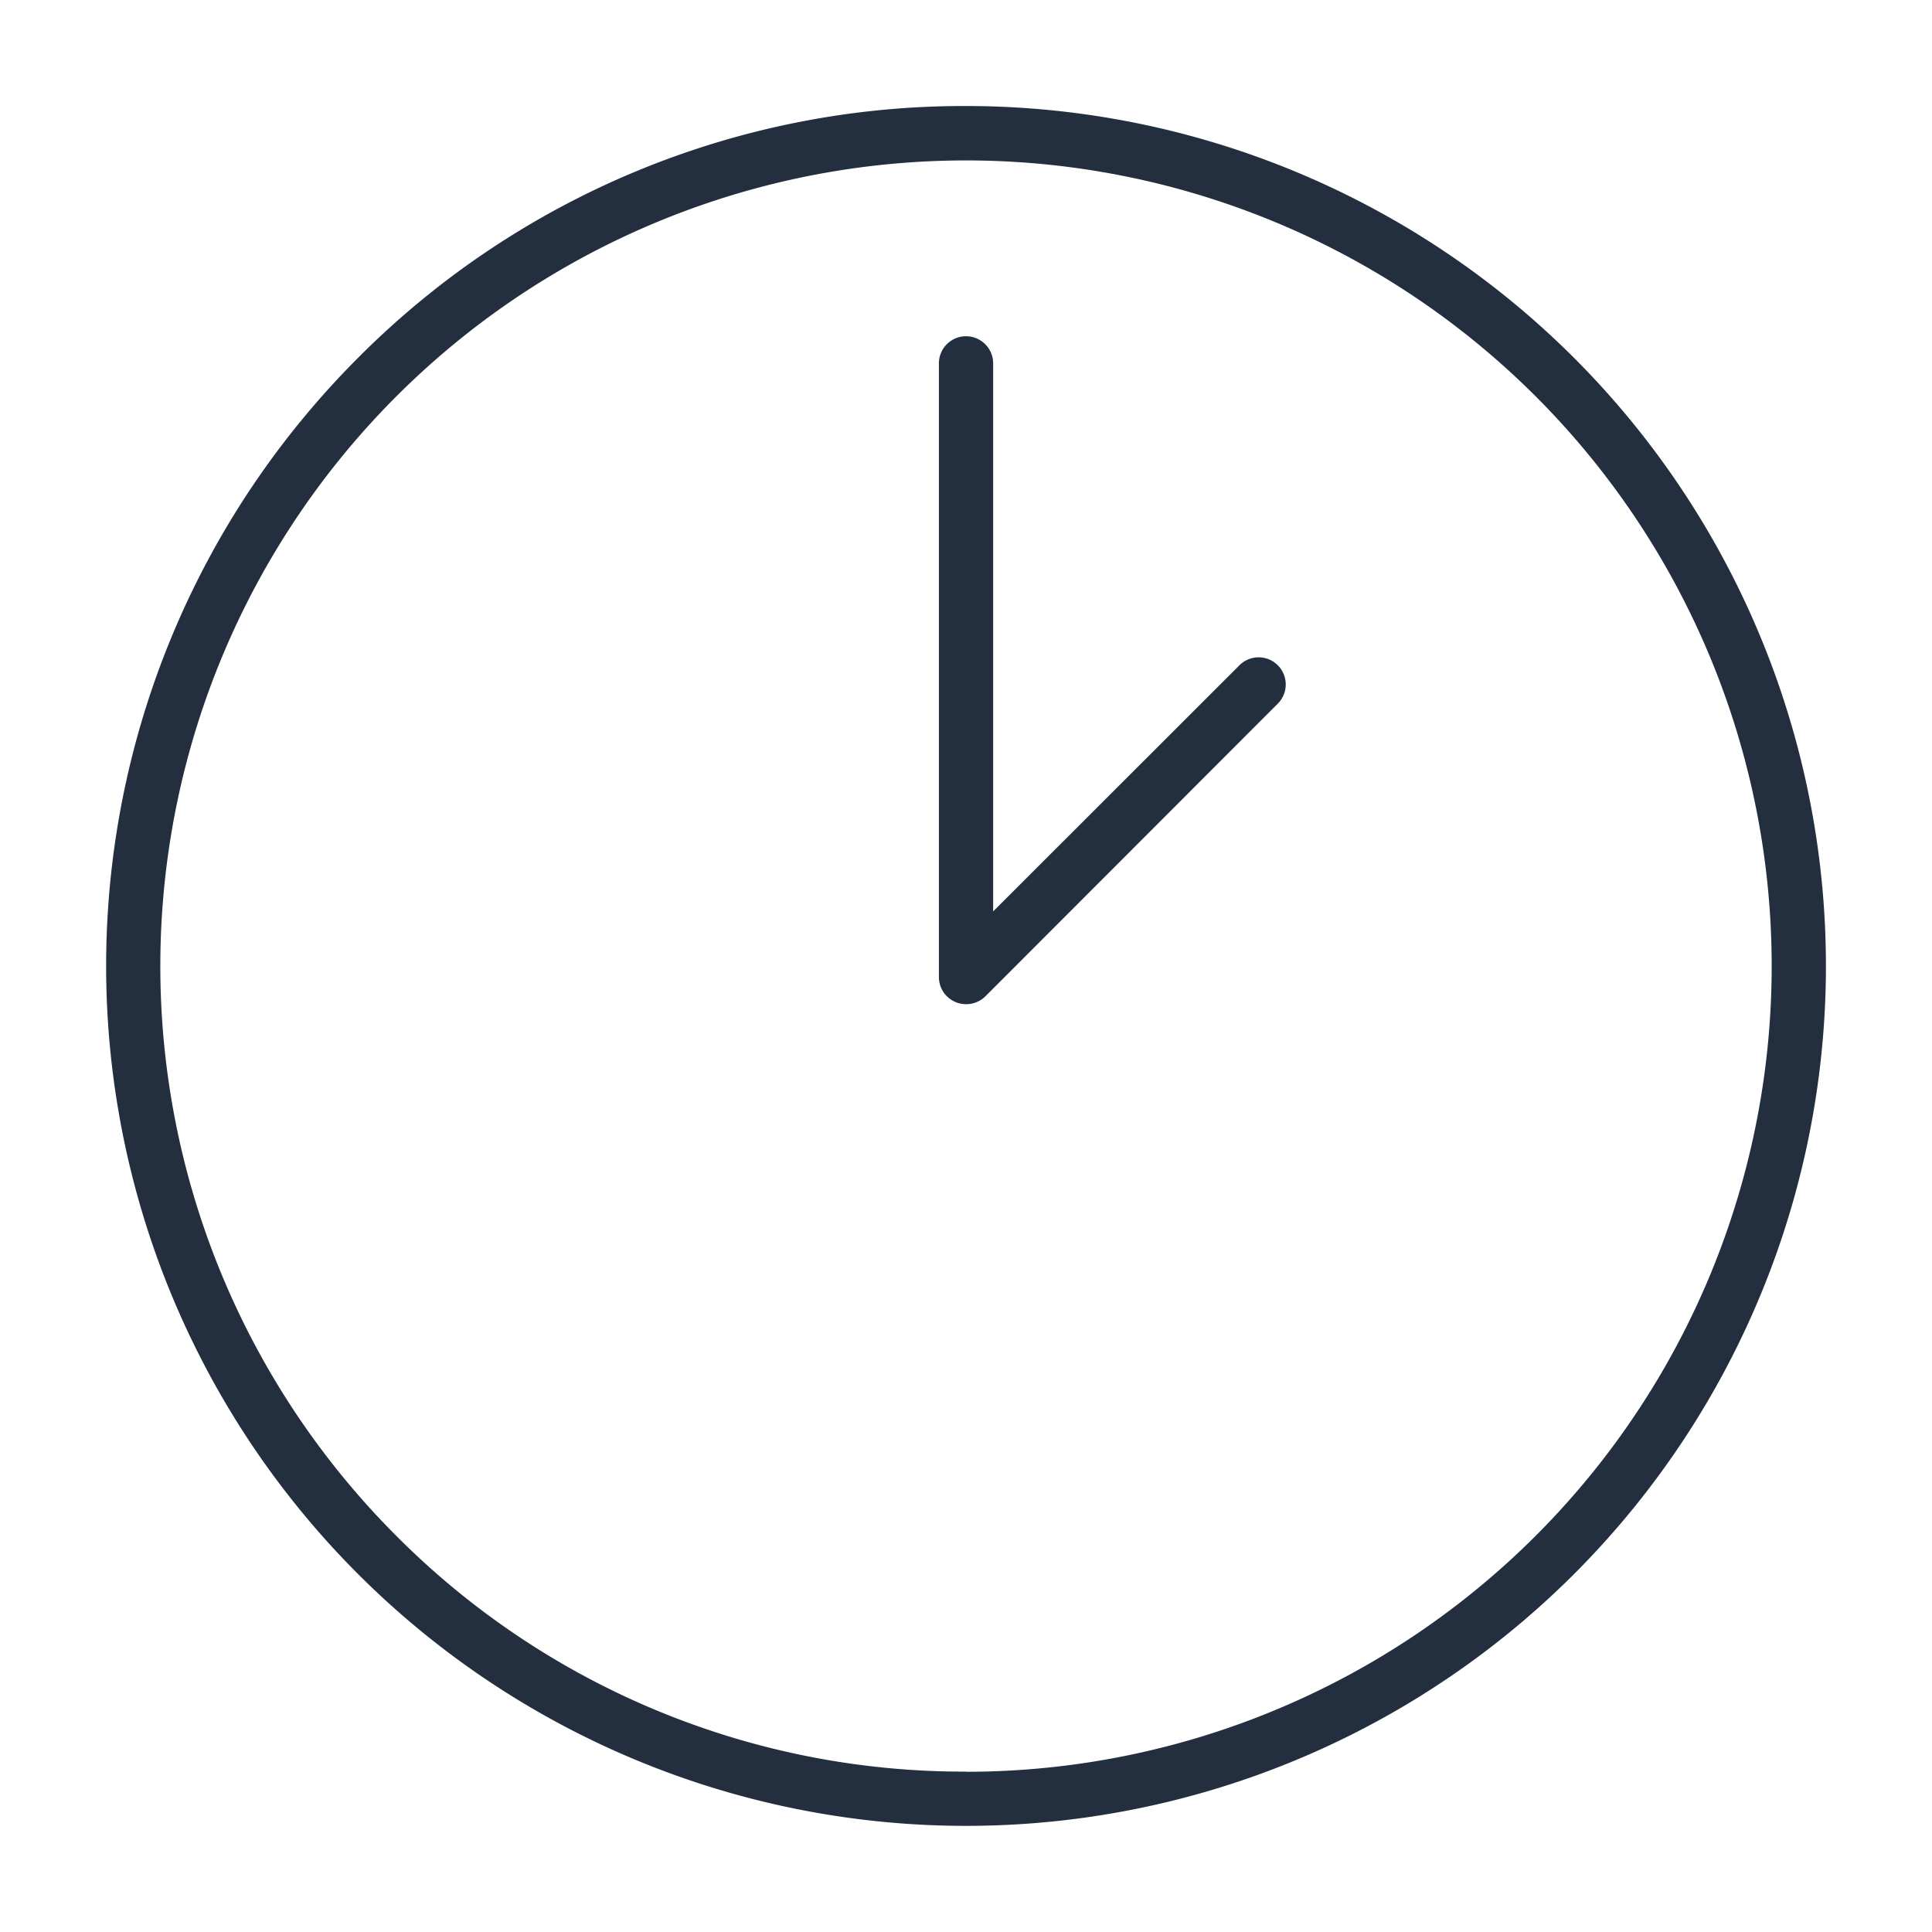
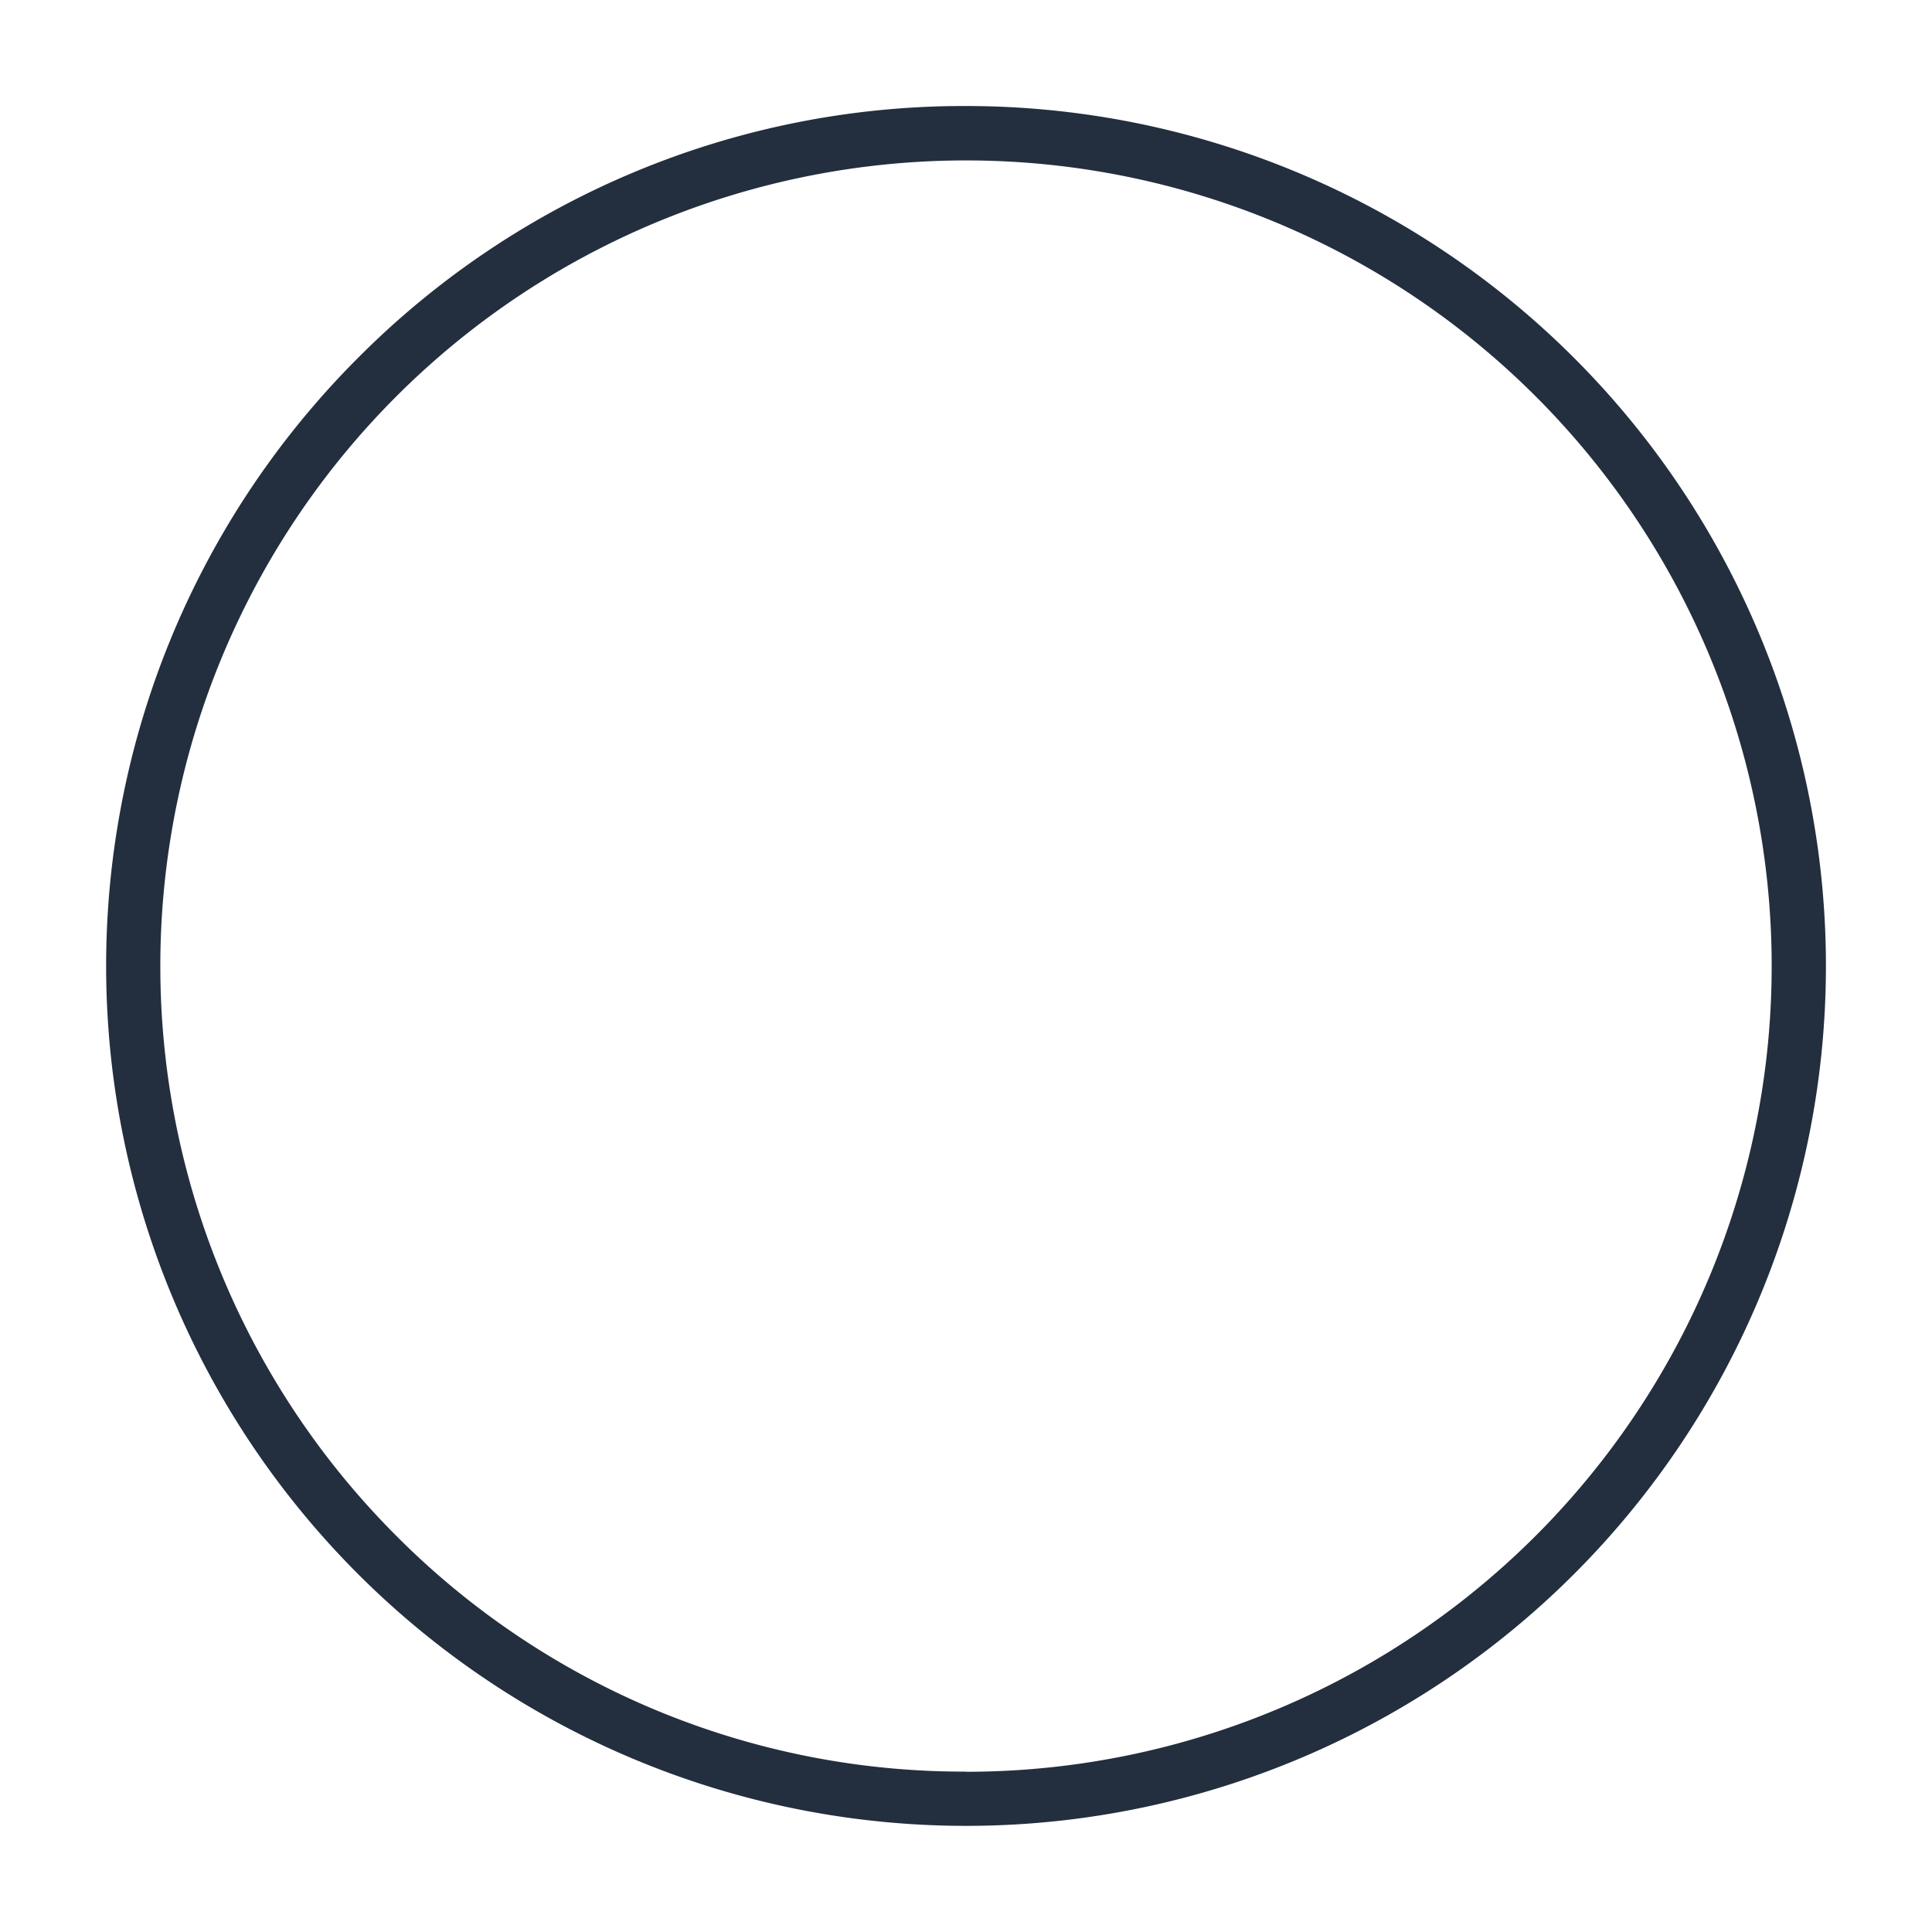
<svg xmlns="http://www.w3.org/2000/svg" width="35.607" height="35.607" viewBox="0 0 35.607 35.607">
  <defs>
    <clipPath id="clip-path">
      <rect id="Rechteck_1950" data-name="Rechteck 1950" width="35.607" height="35.607" fill="none" stroke="#707070" stroke-width="1" />
    </clipPath>
  </defs>
  <g id="Gruppe_2656" data-name="Gruppe 2656" clip-path="url(#clip-path)">
    <path id="Pfad_5942" data-name="Pfad 5942" d="M16.936,1.088A15.849,15.849,0,0,1,28.143,28.143,15.848,15.848,0,0,1,5.73,5.73,15.742,15.742,0,0,1,16.936,1.088Zm0,30.7a14.849,14.849,0,0,0,10.5-25.348,14.848,14.848,0,0,0-21,21A14.749,14.749,0,0,0,16.936,31.785Z" transform="translate(0.868 0.866)" fill="#232e3e" />
-     <path id="Pfad_5943" data-name="Pfad 5943" d="M11.516,16.142a.5.5,0,0,1-.5-.5V4.332a.5.5,0,0,1,1,0v10.1L16.561,9.89a.5.5,0,0,1,.707.707L11.87,16A.5.5,0,0,1,11.516,16.142Z" transform="translate(6.288 2.365)" fill="#232e3e" />
  </g>
</svg>